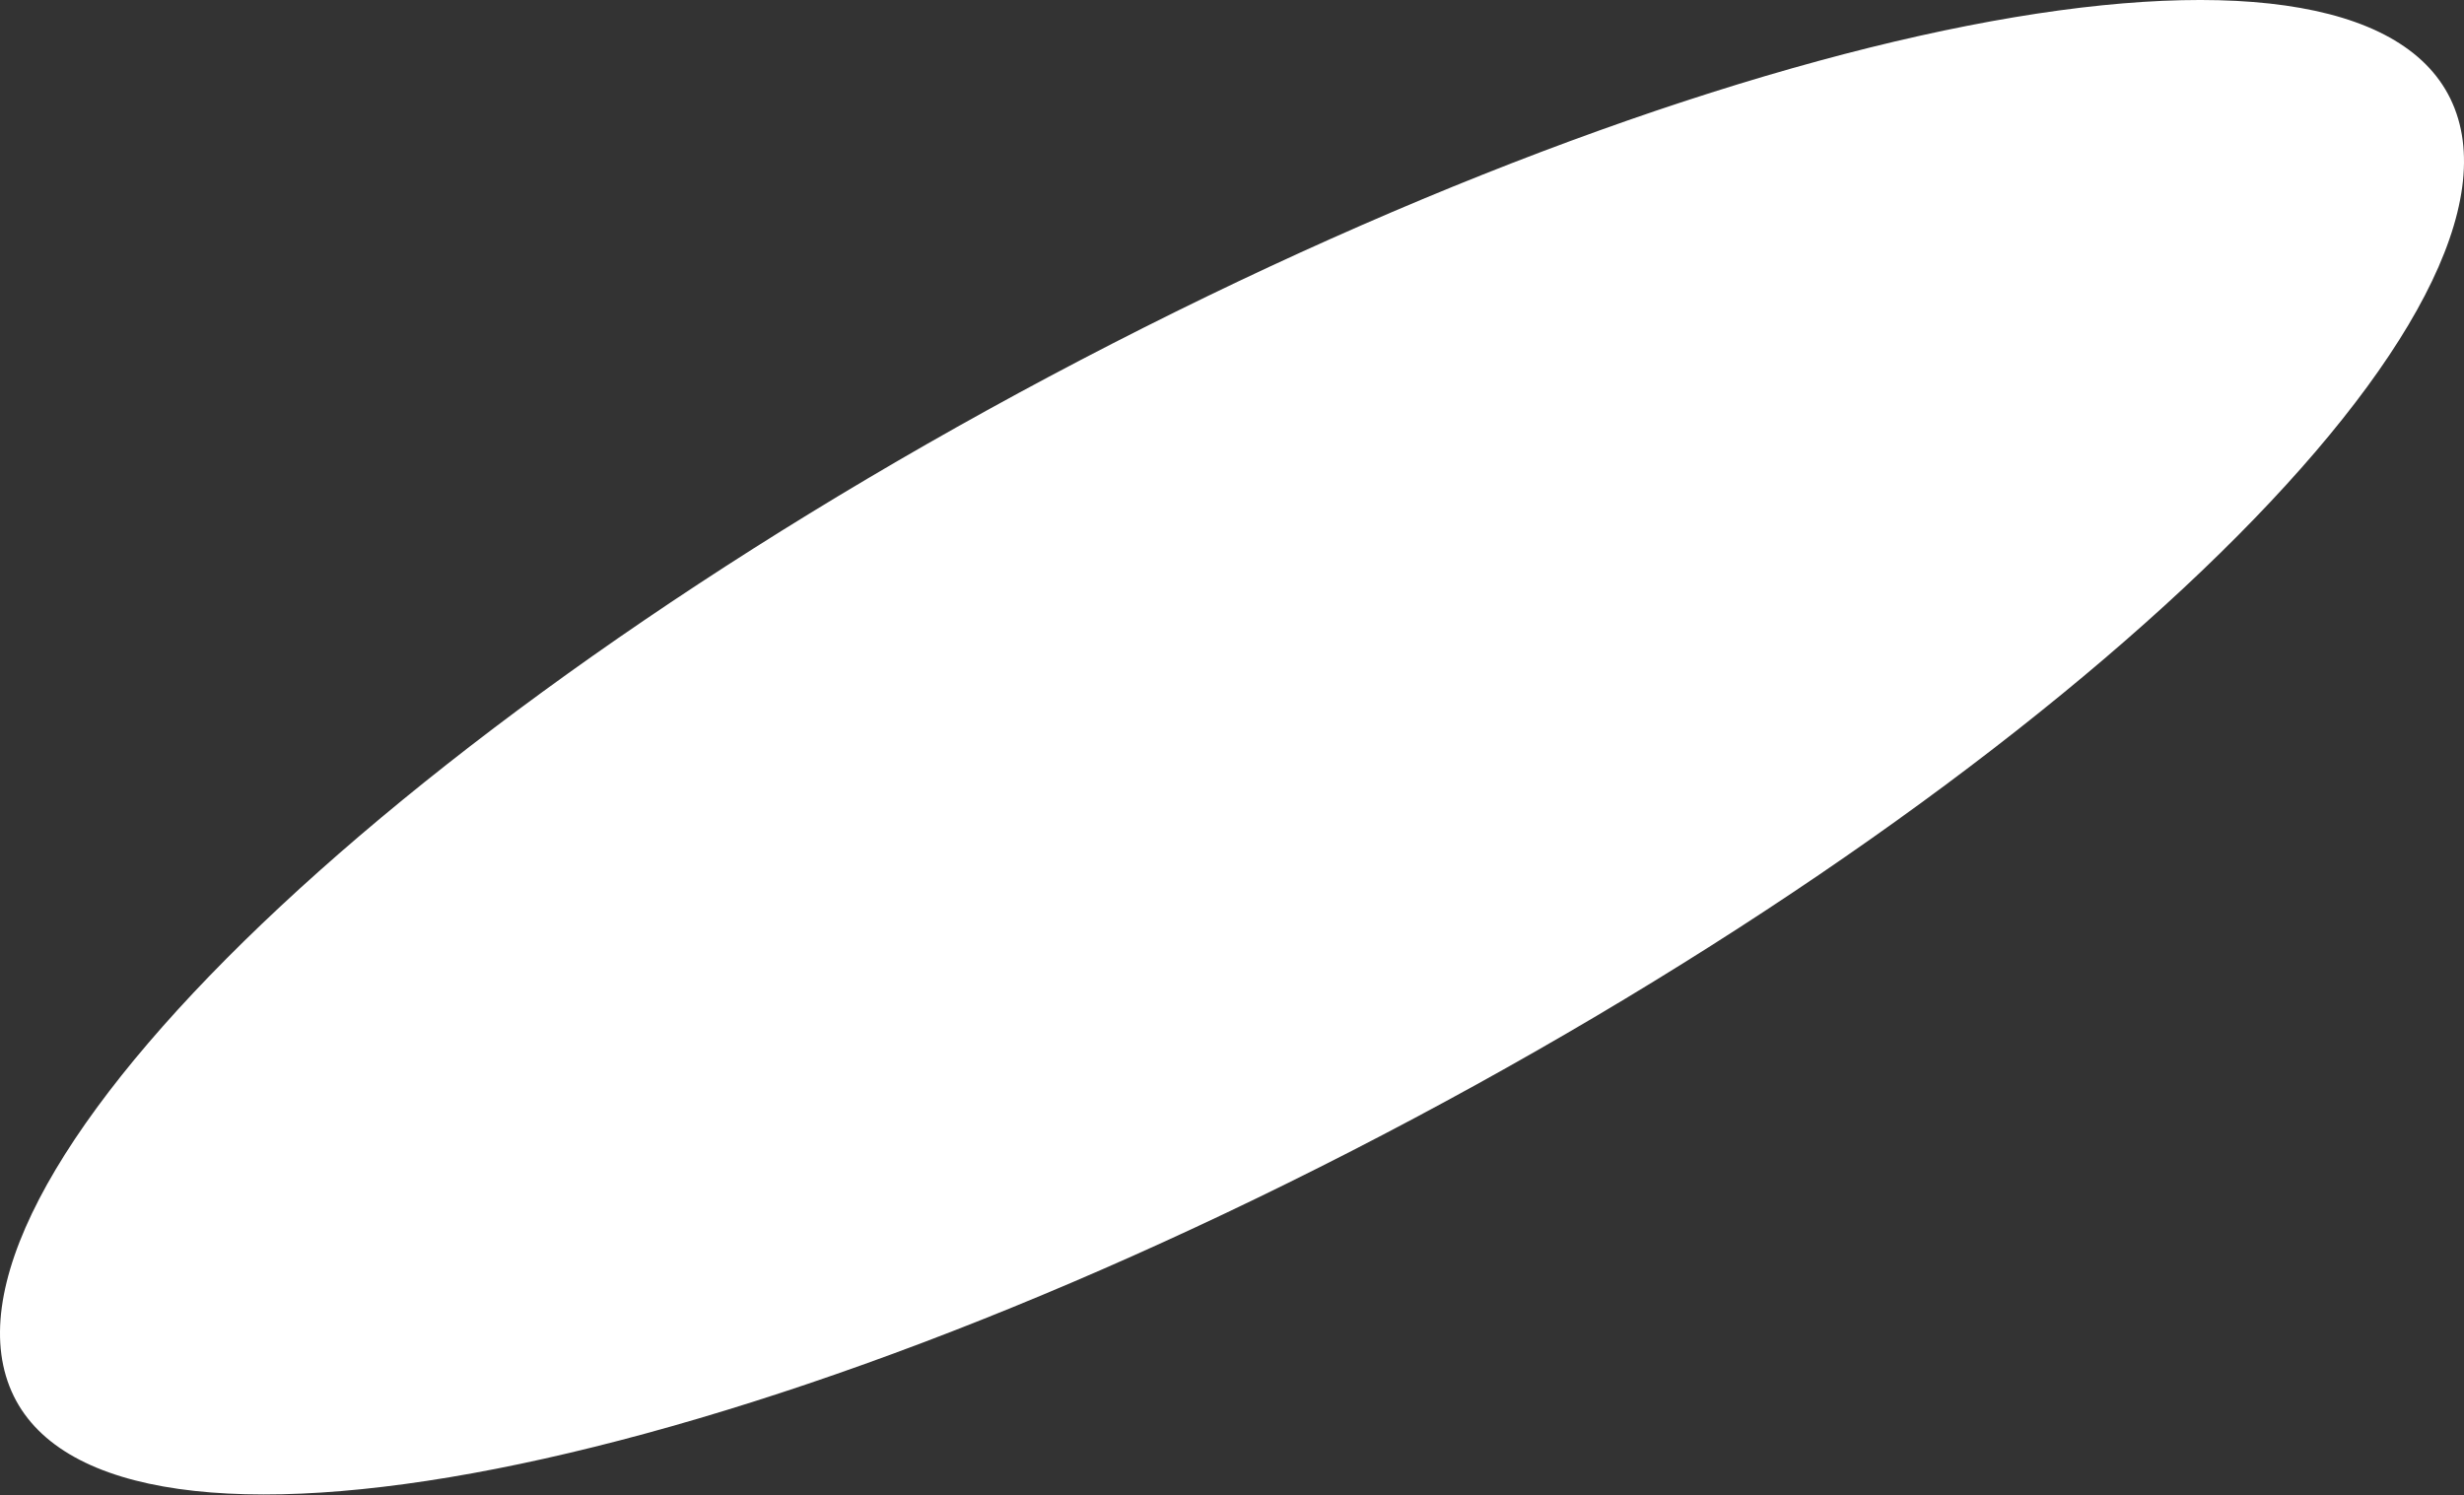
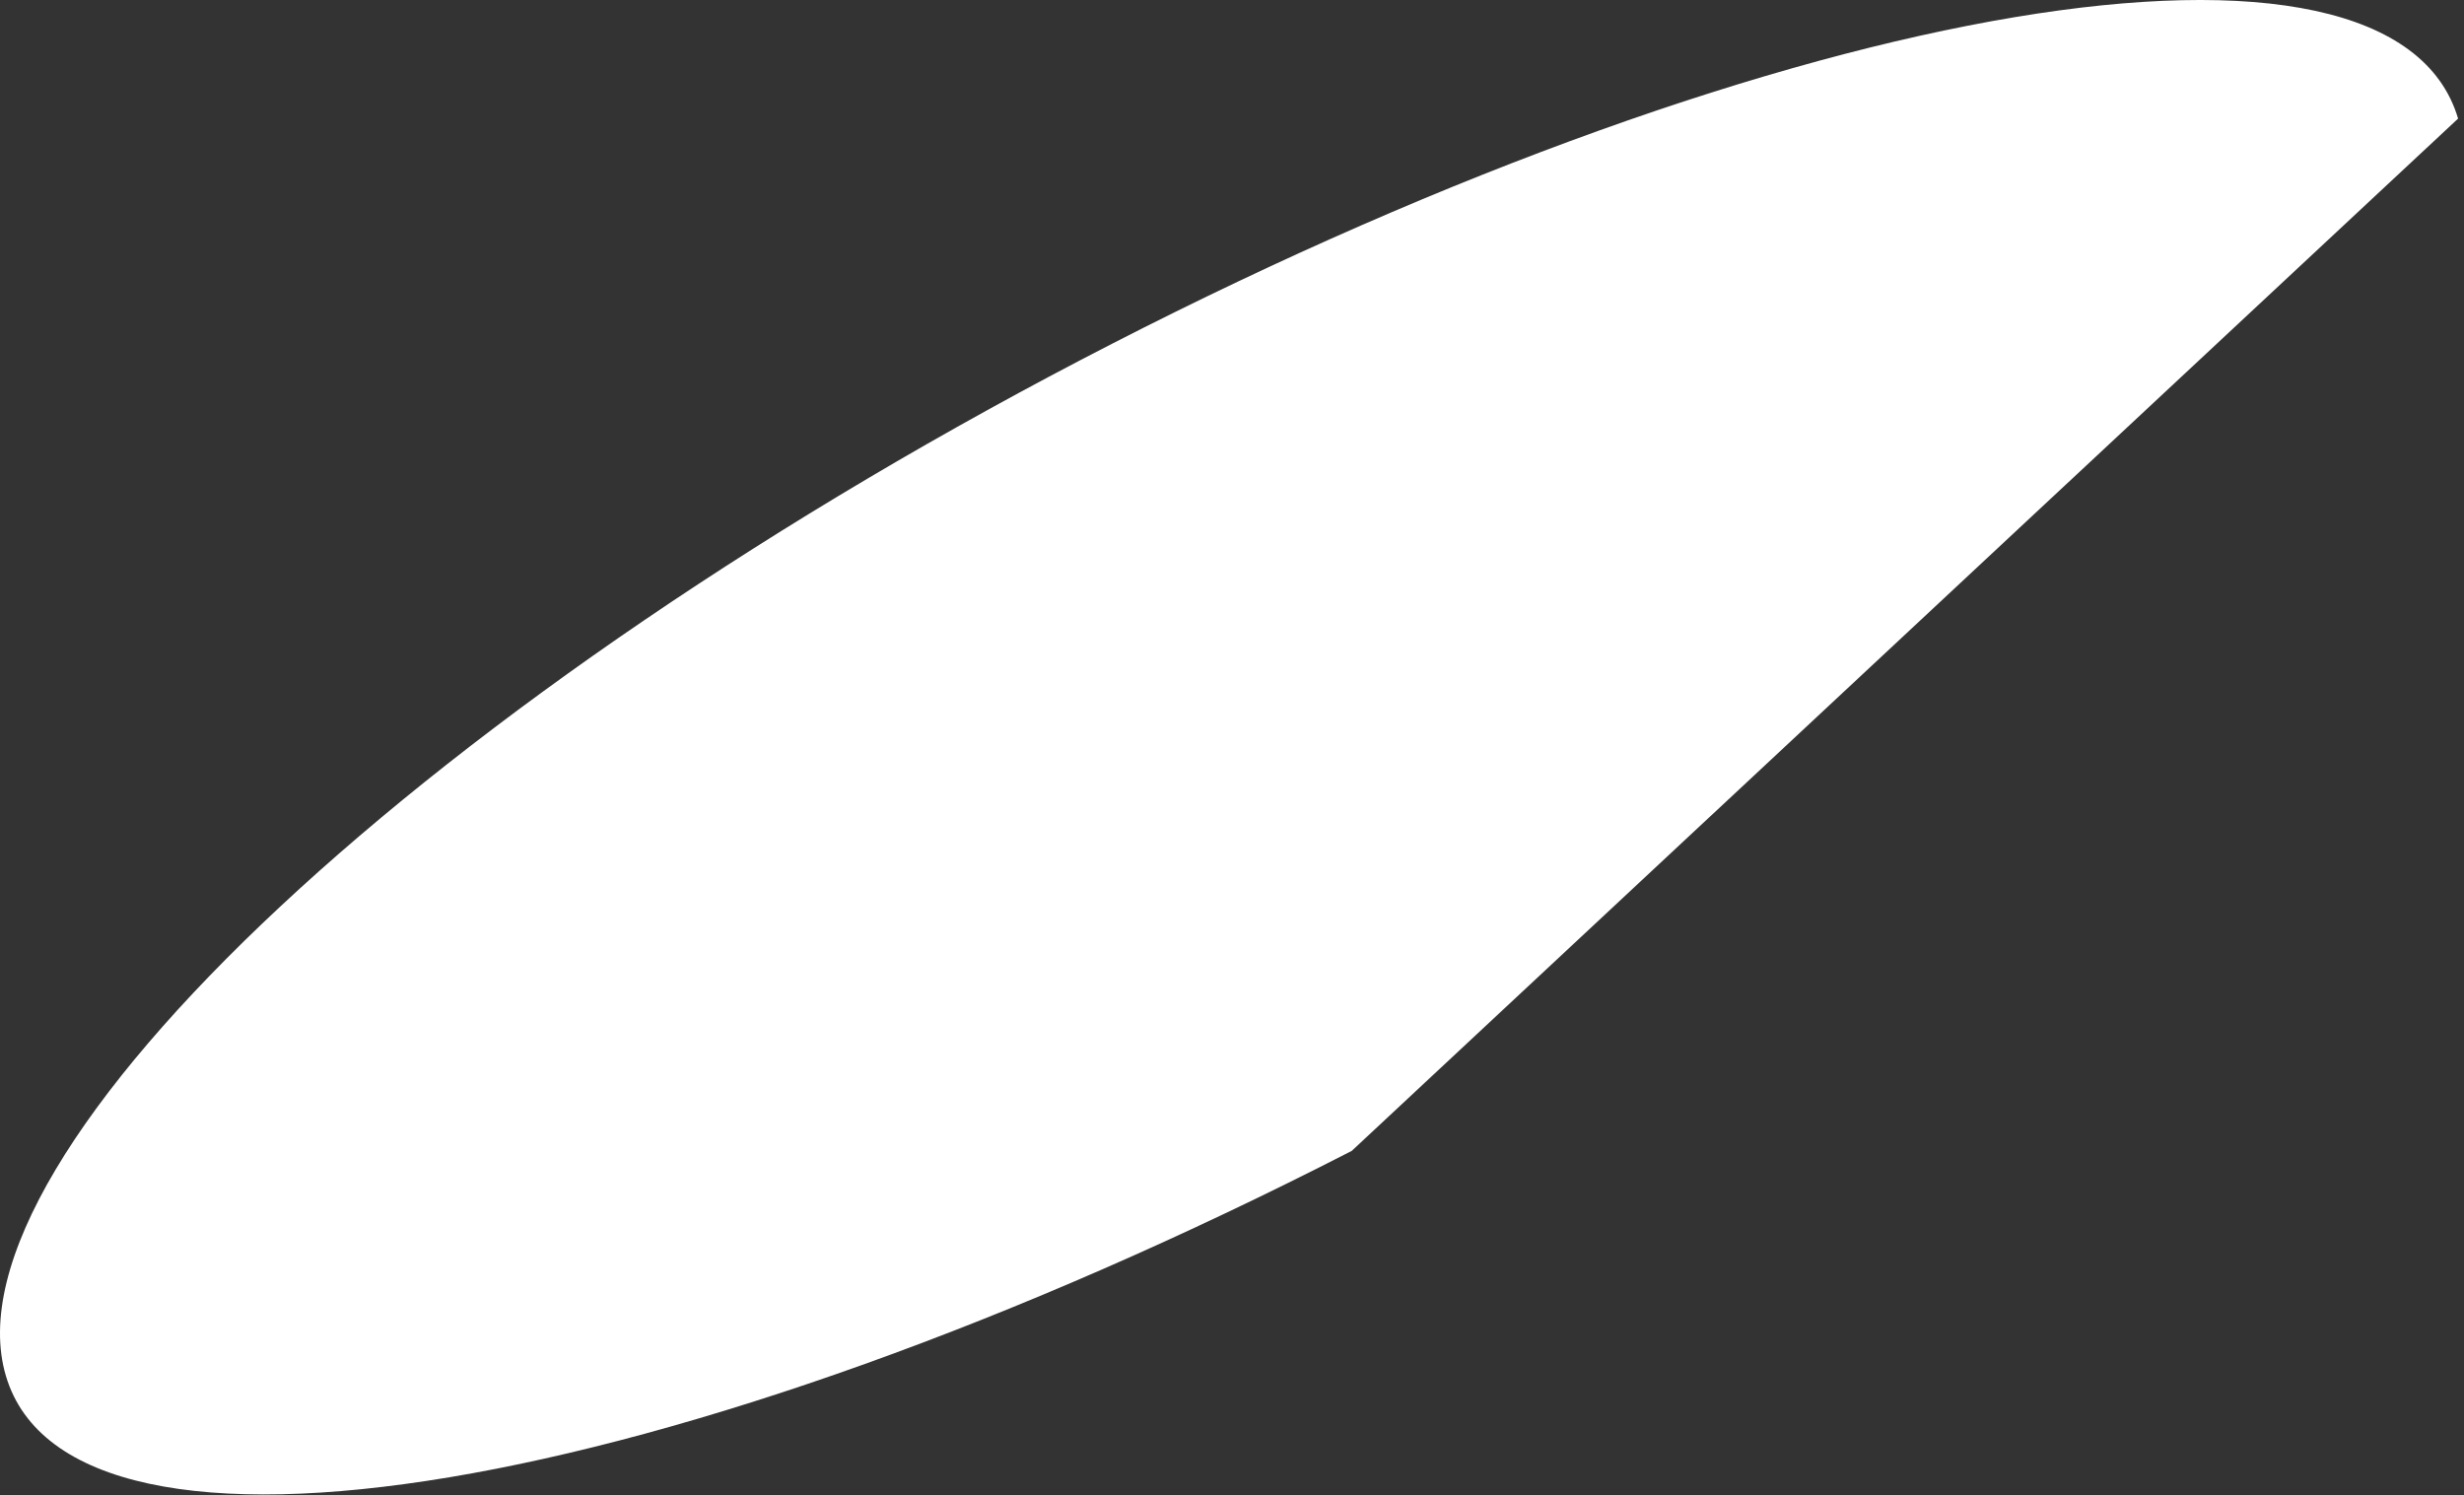
<svg xmlns="http://www.w3.org/2000/svg" width="1323" height="803" viewBox="0 0 1323 803" fill="none">
  <rect x="0" y="0" width="1323" height="803" fill="#333333" stroke="none" />
-   <path d="M1319.83 63.677C1284.35 -56.089 960.845 -1.969 597.228 184.524C233.611 371.016 -32.304 619.193 3.175 738.869C38.654 858.544 362.156 804.515 725.773 618.022C1089.39 431.529 1355.3 183.353 1319.83 63.677Z" fill="white" />
+   <path d="M1319.83 63.677C1284.35 -56.089 960.845 -1.969 597.228 184.524C233.611 371.016 -32.304 619.193 3.175 738.869C38.654 858.544 362.156 804.515 725.773 618.022Z" fill="white" />
</svg>